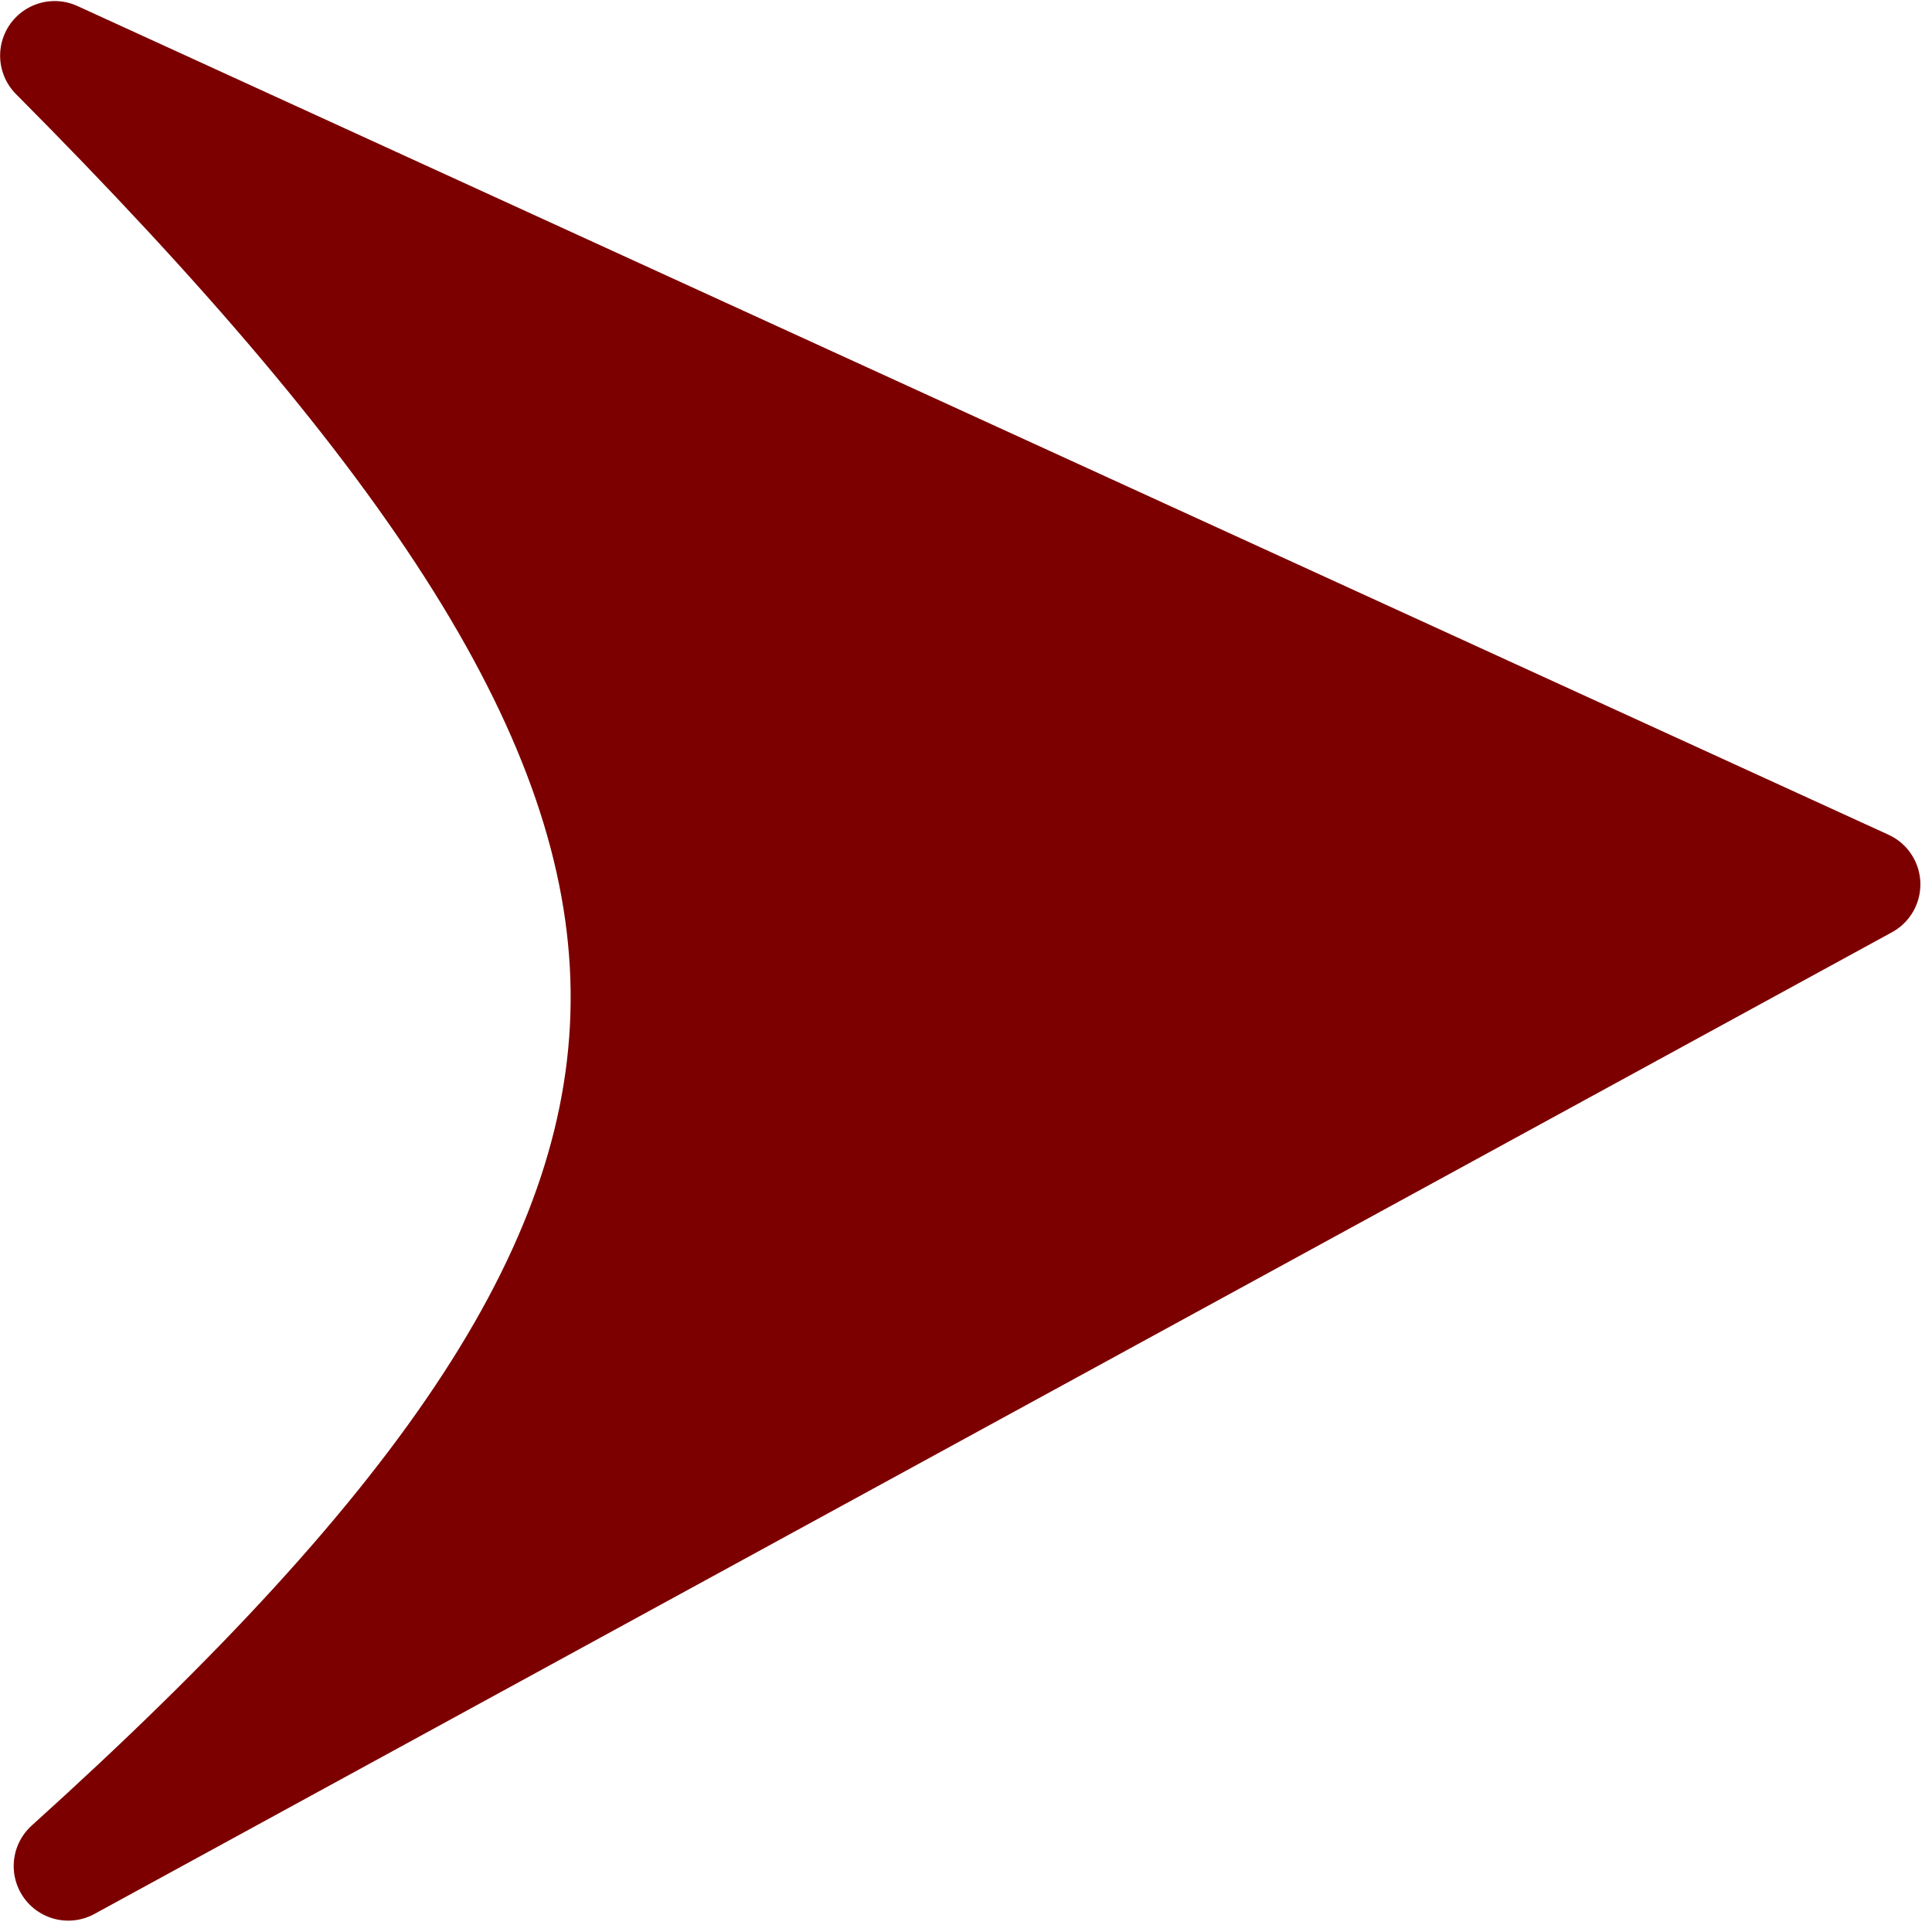
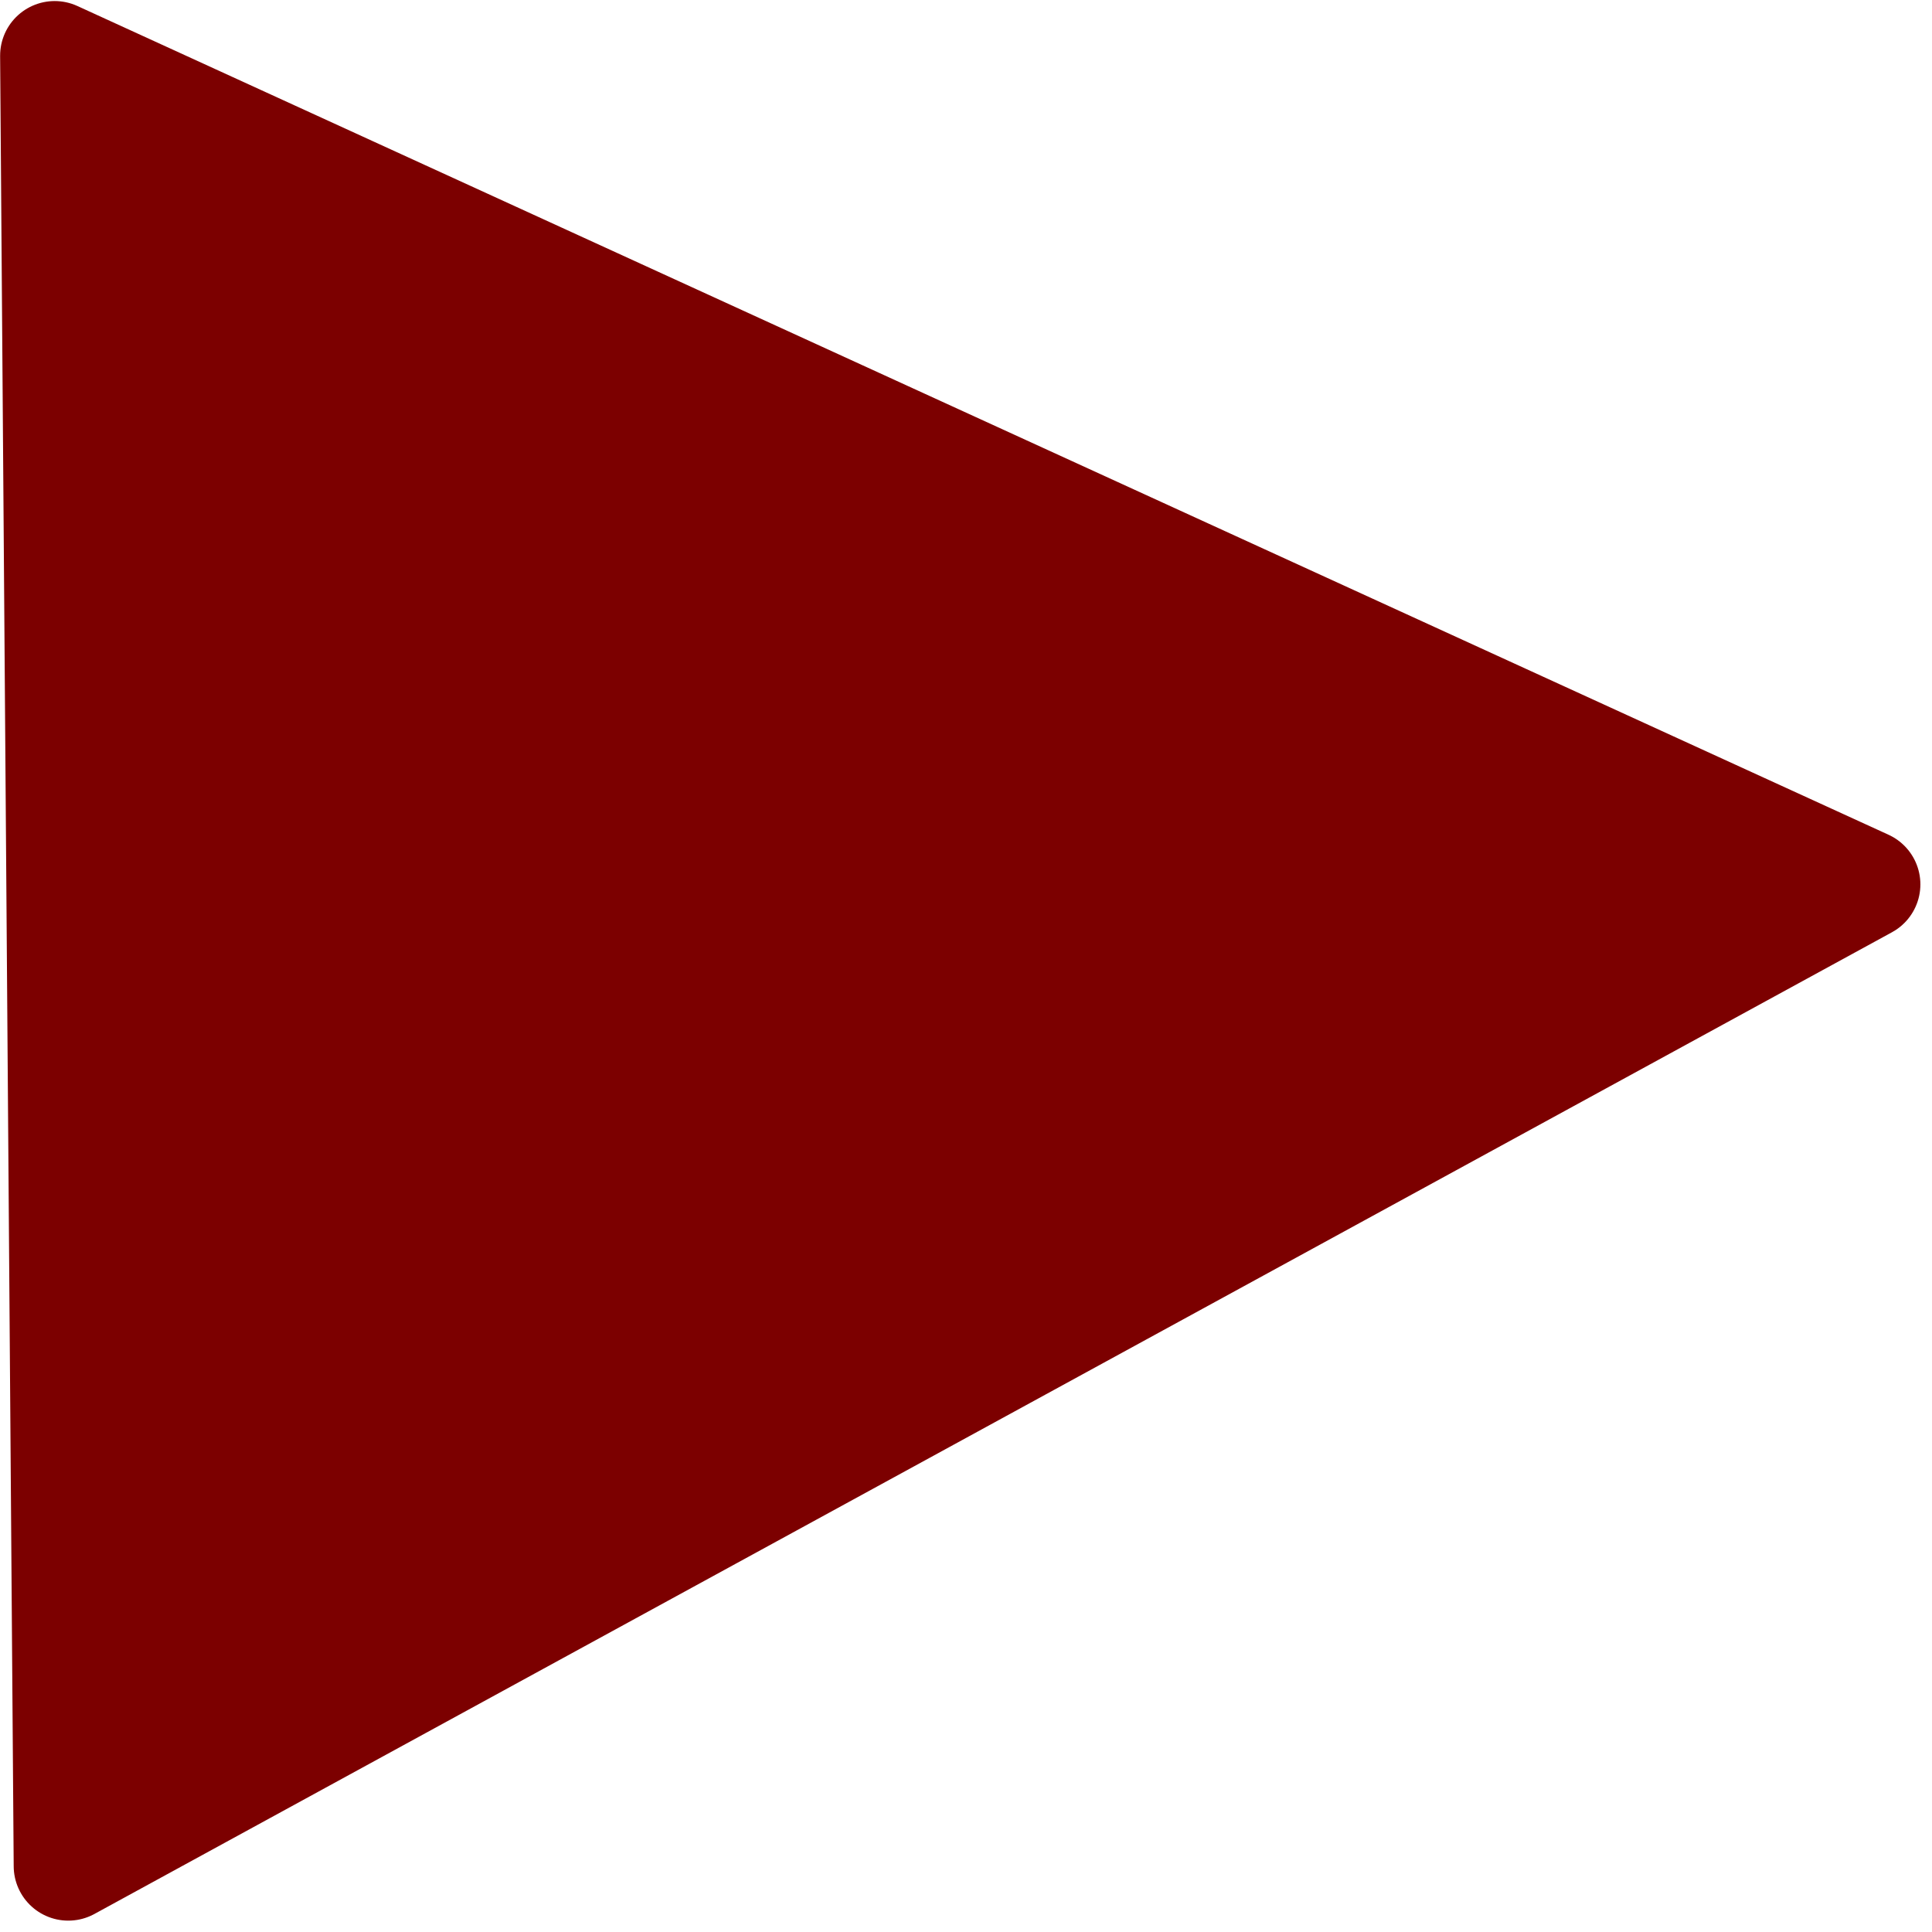
<svg xmlns="http://www.w3.org/2000/svg" width="100" height="100" viewBox="0 0 134 134" version="1.1" xml:space="preserve" style="fill-rule:evenodd;clip-rule:evenodd;stroke-linecap:round;stroke-linejoin:round;">
-   <path d="M3.793,3.858l125.616,57.48l-124.674,68.089c52.131,-47.029 51.188,-73.156 -0.942,-125.569Z" style="fill:#7c0000;fill-rule:nonzero;stroke:#7c0000;stroke-width:7.57px;" />
+   <path d="M3.793,3.858l125.616,57.48l-124.674,68.089Z" style="fill:#7c0000;fill-rule:nonzero;stroke:#7c0000;stroke-width:7.57px;" />
</svg>